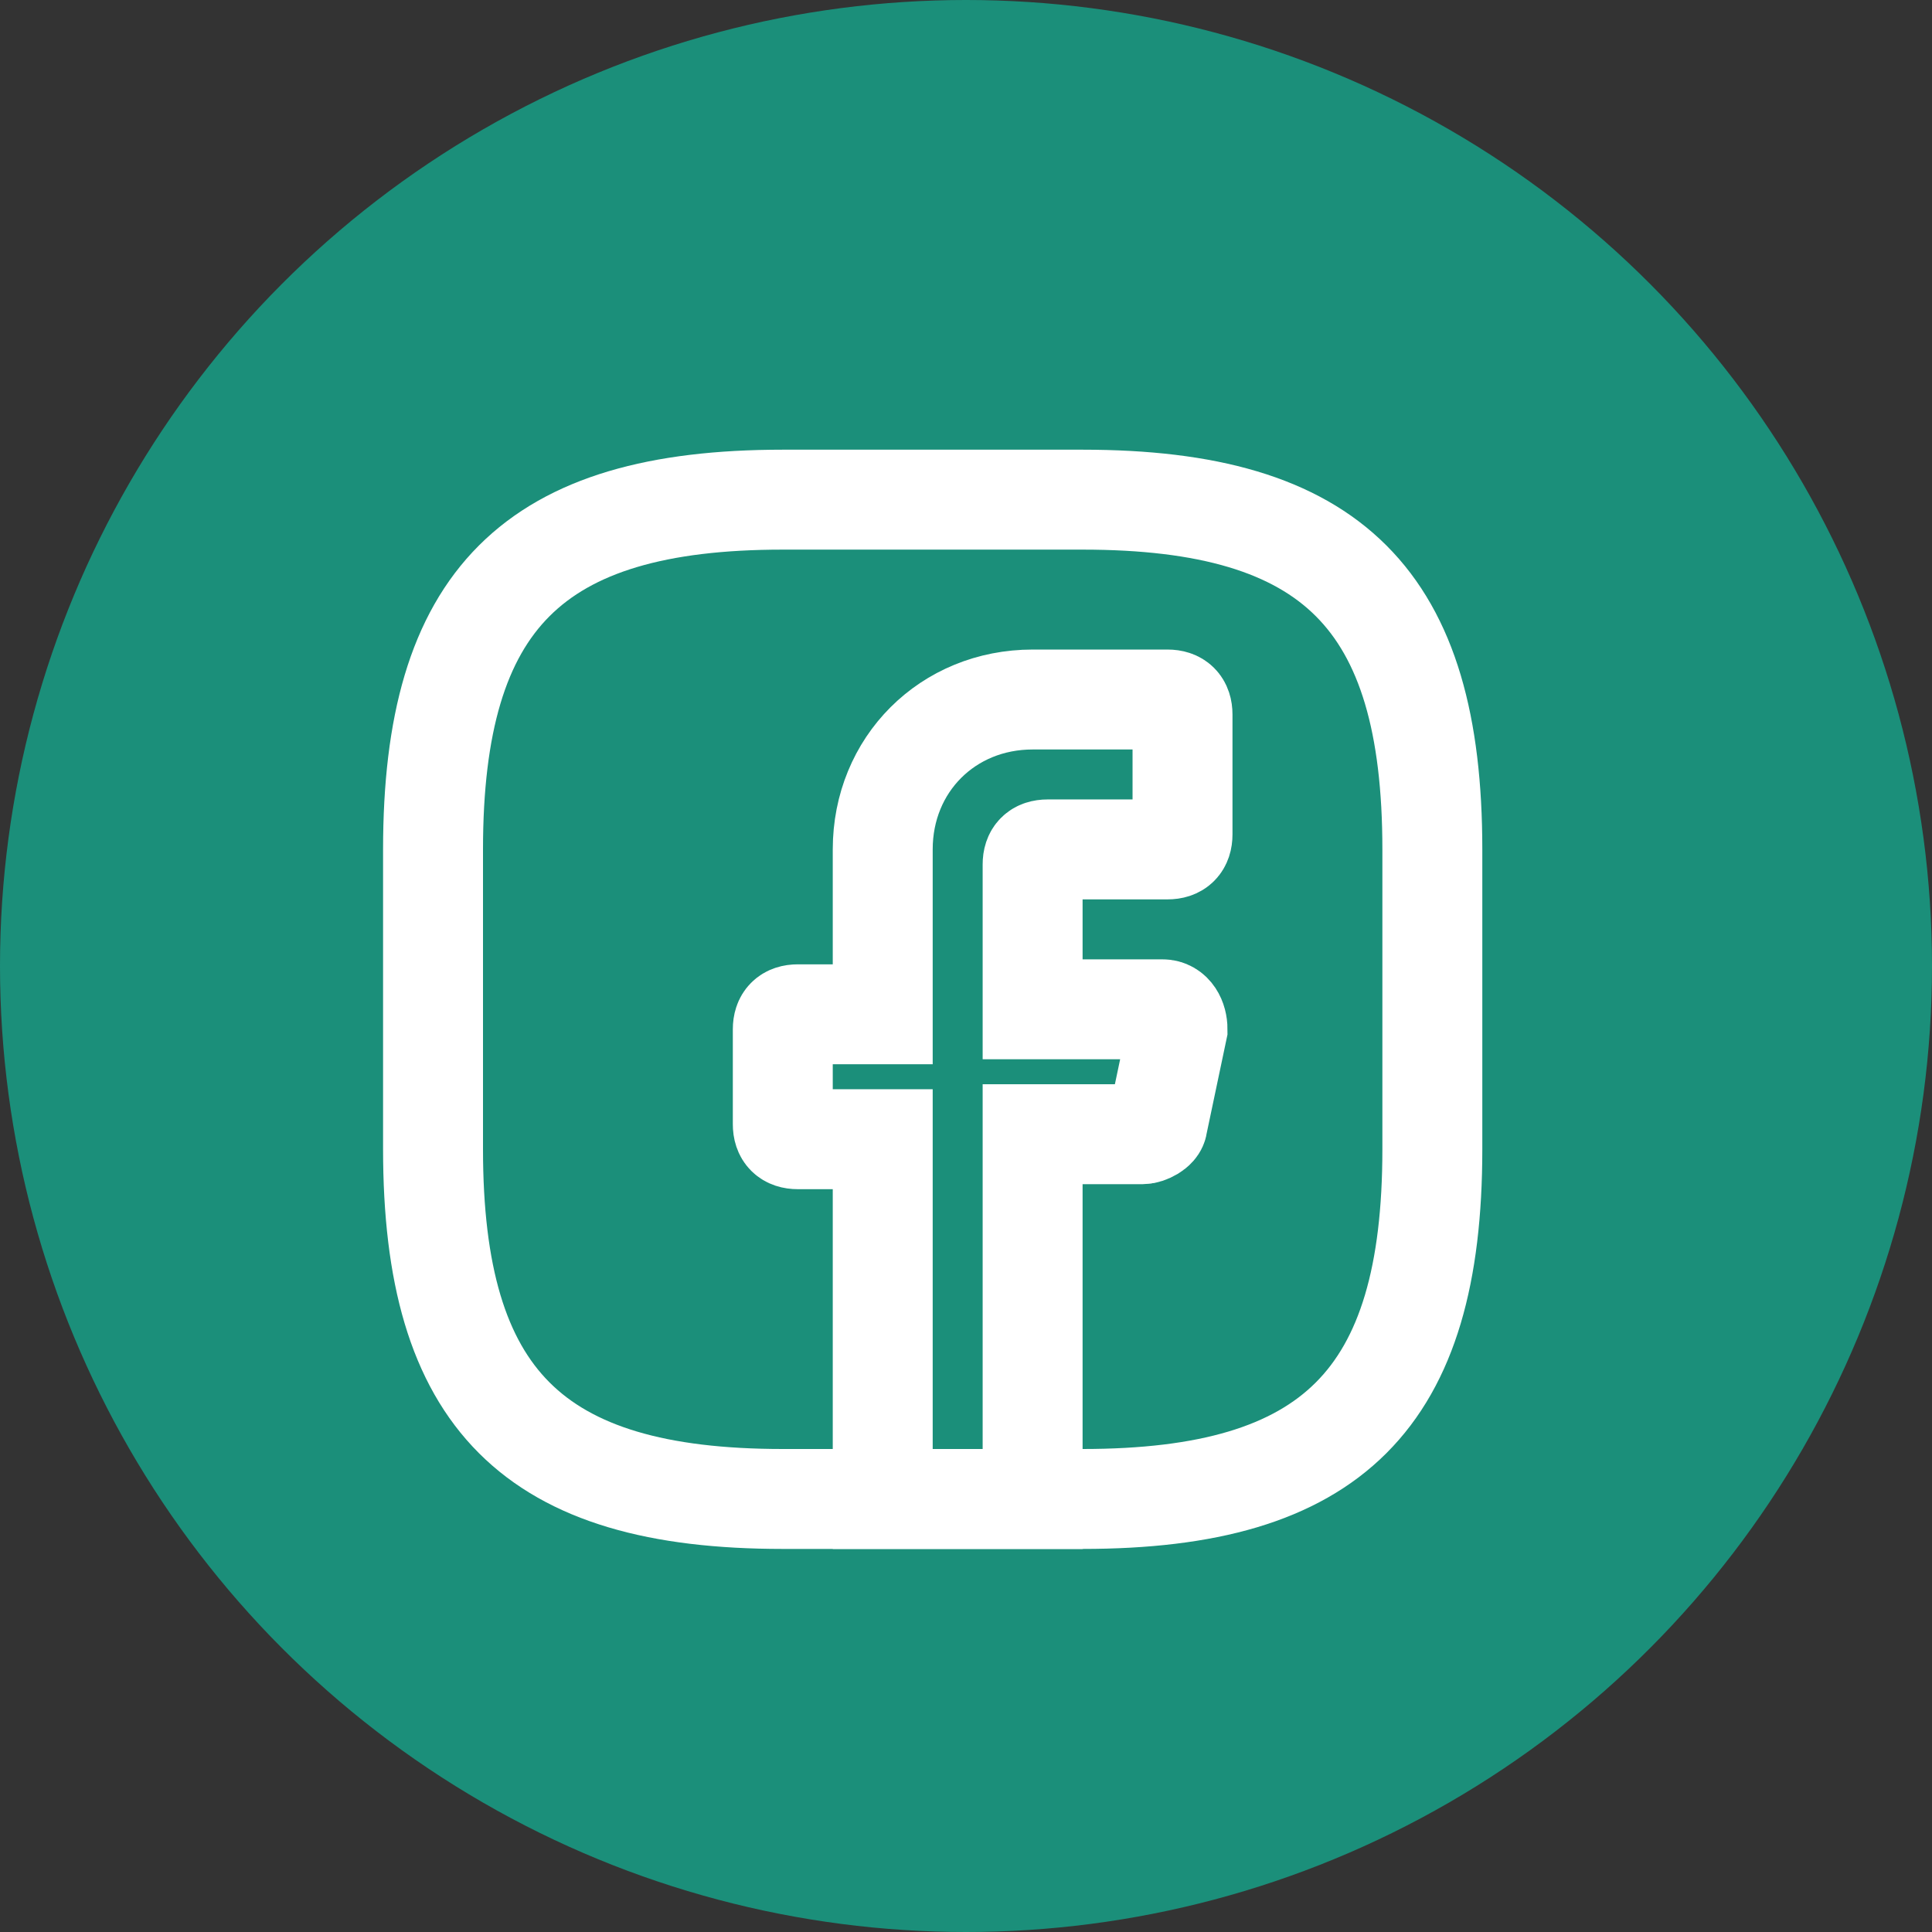
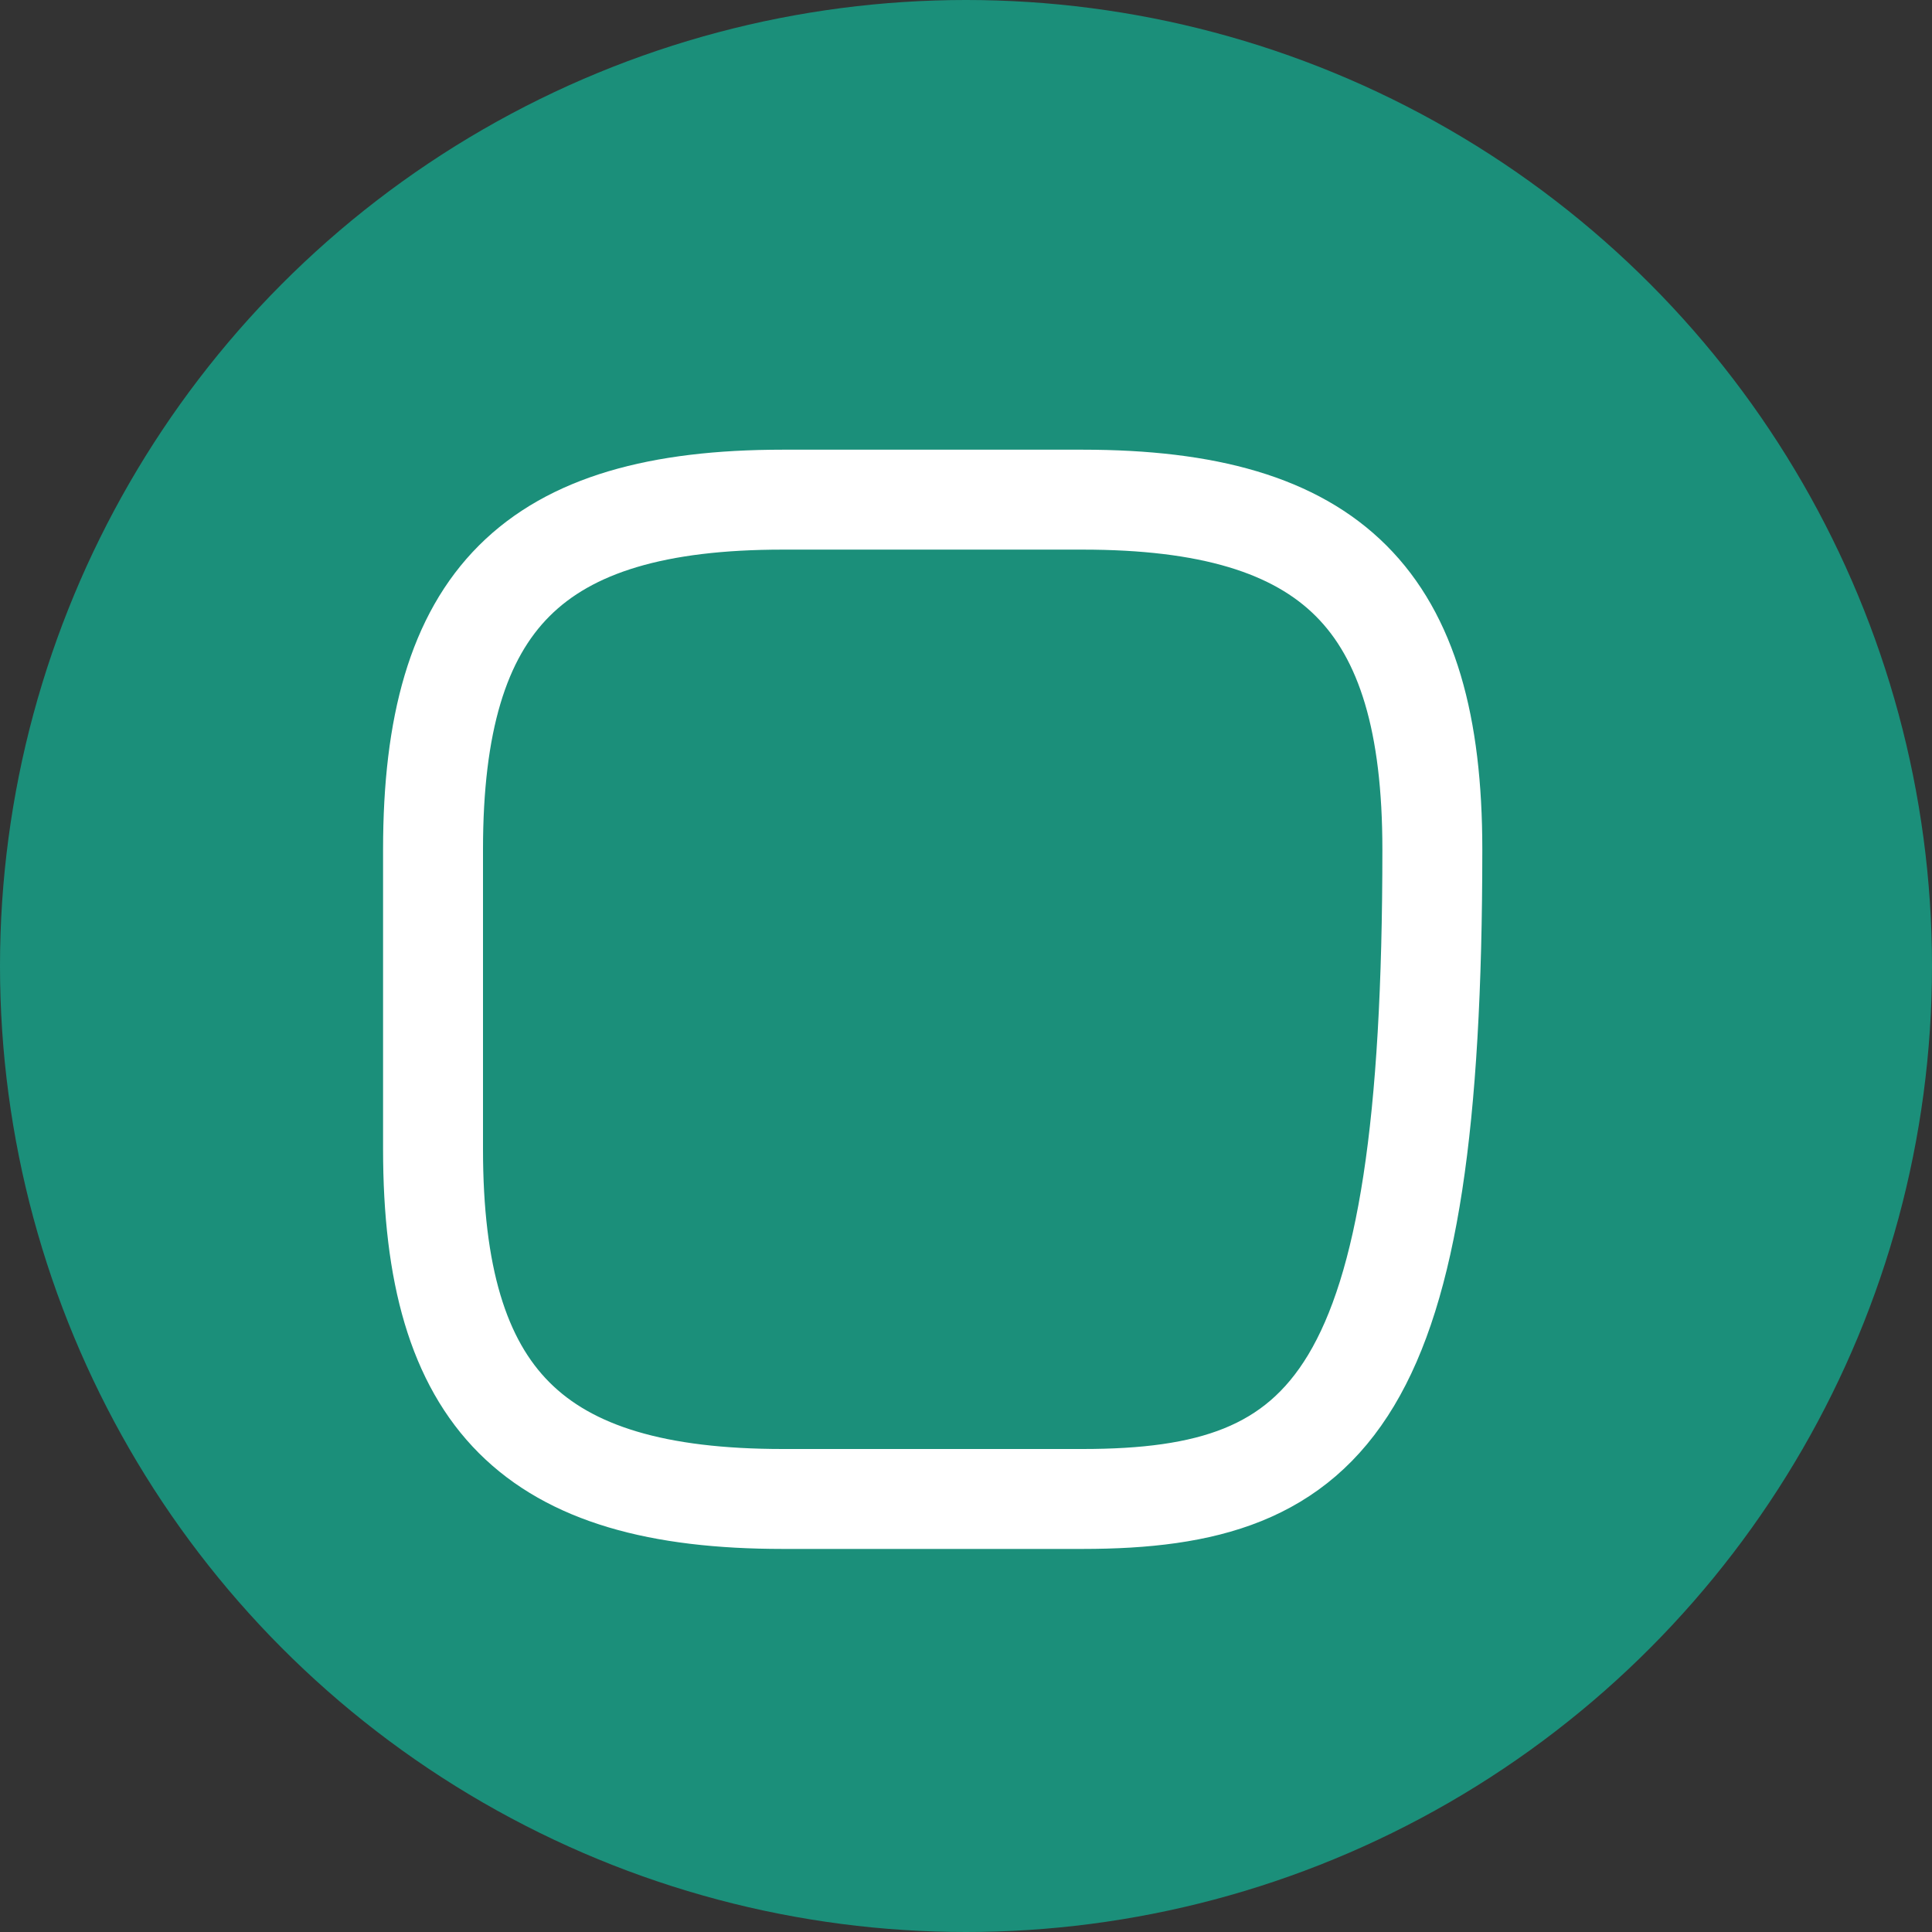
<svg xmlns="http://www.w3.org/2000/svg" width="29" height="29" viewBox="0 0 29 29" fill="none">
  <rect x="0" y="0" width="29" height="29" fill="#333333" stroke="none" />
  <circle cx="14.5" cy="14.5" r="14.5" fill="#1B8F7A" />
-   <path d="M15.5 12.975V15.15H17.45C17.6 15.15 17.675 15.3 17.675 15.45L17.375 16.875C17.375 16.95 17.225 17.025 17.15 17.025H15.5V22.5H13.25V17.1H11.975C11.825 17.1 11.75 17.025 11.75 16.875V15.45C11.75 15.3 11.825 15.225 11.975 15.225H13.25V12.75C13.25 11.475 14.225 10.5 15.5 10.5H17.525C17.675 10.5 17.75 10.575 17.75 10.725V12.525C17.75 12.675 17.675 12.75 17.525 12.75H15.725C15.575 12.75 15.5 12.825 15.5 12.975V12.975Z" stroke="white" stroke-width="1.5" stroke-miterlimit="10" stroke-linecap="round" />
-   <path d="M16.25 22.5H11.75C8 22.5 6.5 21 6.5 17.25V12.75C6.5 9 8 7.5 11.75 7.5H16.25C20 7.5 21.5 9 21.5 12.75V17.25C21.5 21 20 22.5 16.25 22.5Z" stroke="white" stroke-width="1.5" stroke-linecap="round" stroke-linejoin="round" />
+   <path d="M16.25 22.5H11.75C8 22.5 6.5 21 6.5 17.25V12.75C6.5 9 8 7.5 11.75 7.5H16.25C20 7.5 21.5 9 21.5 12.75C21.5 21 20 22.5 16.25 22.5Z" stroke="white" stroke-width="1.5" stroke-linecap="round" stroke-linejoin="round" />
</svg>